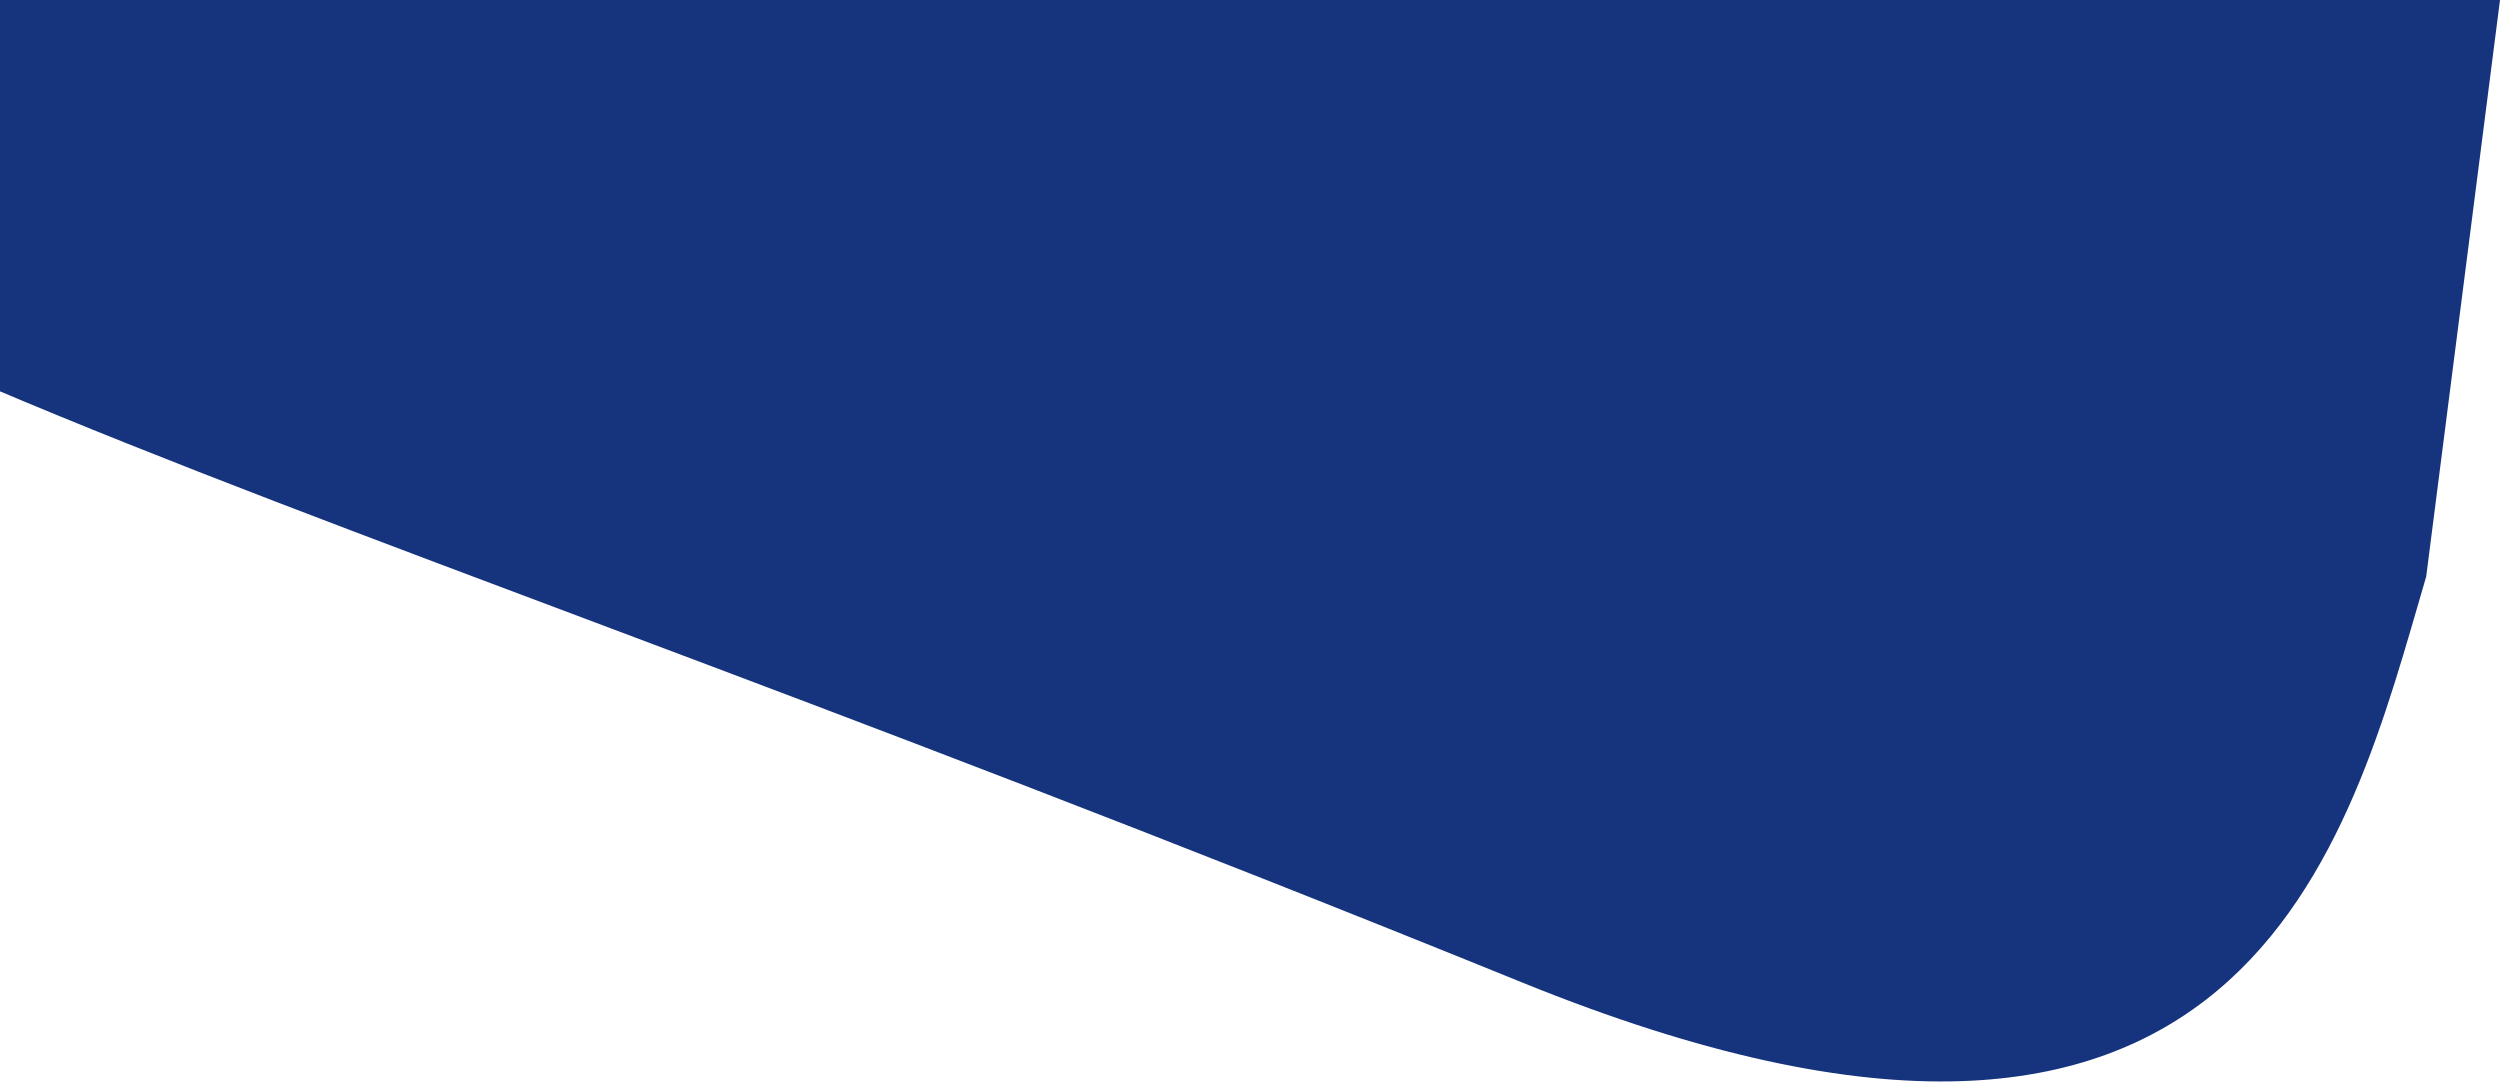
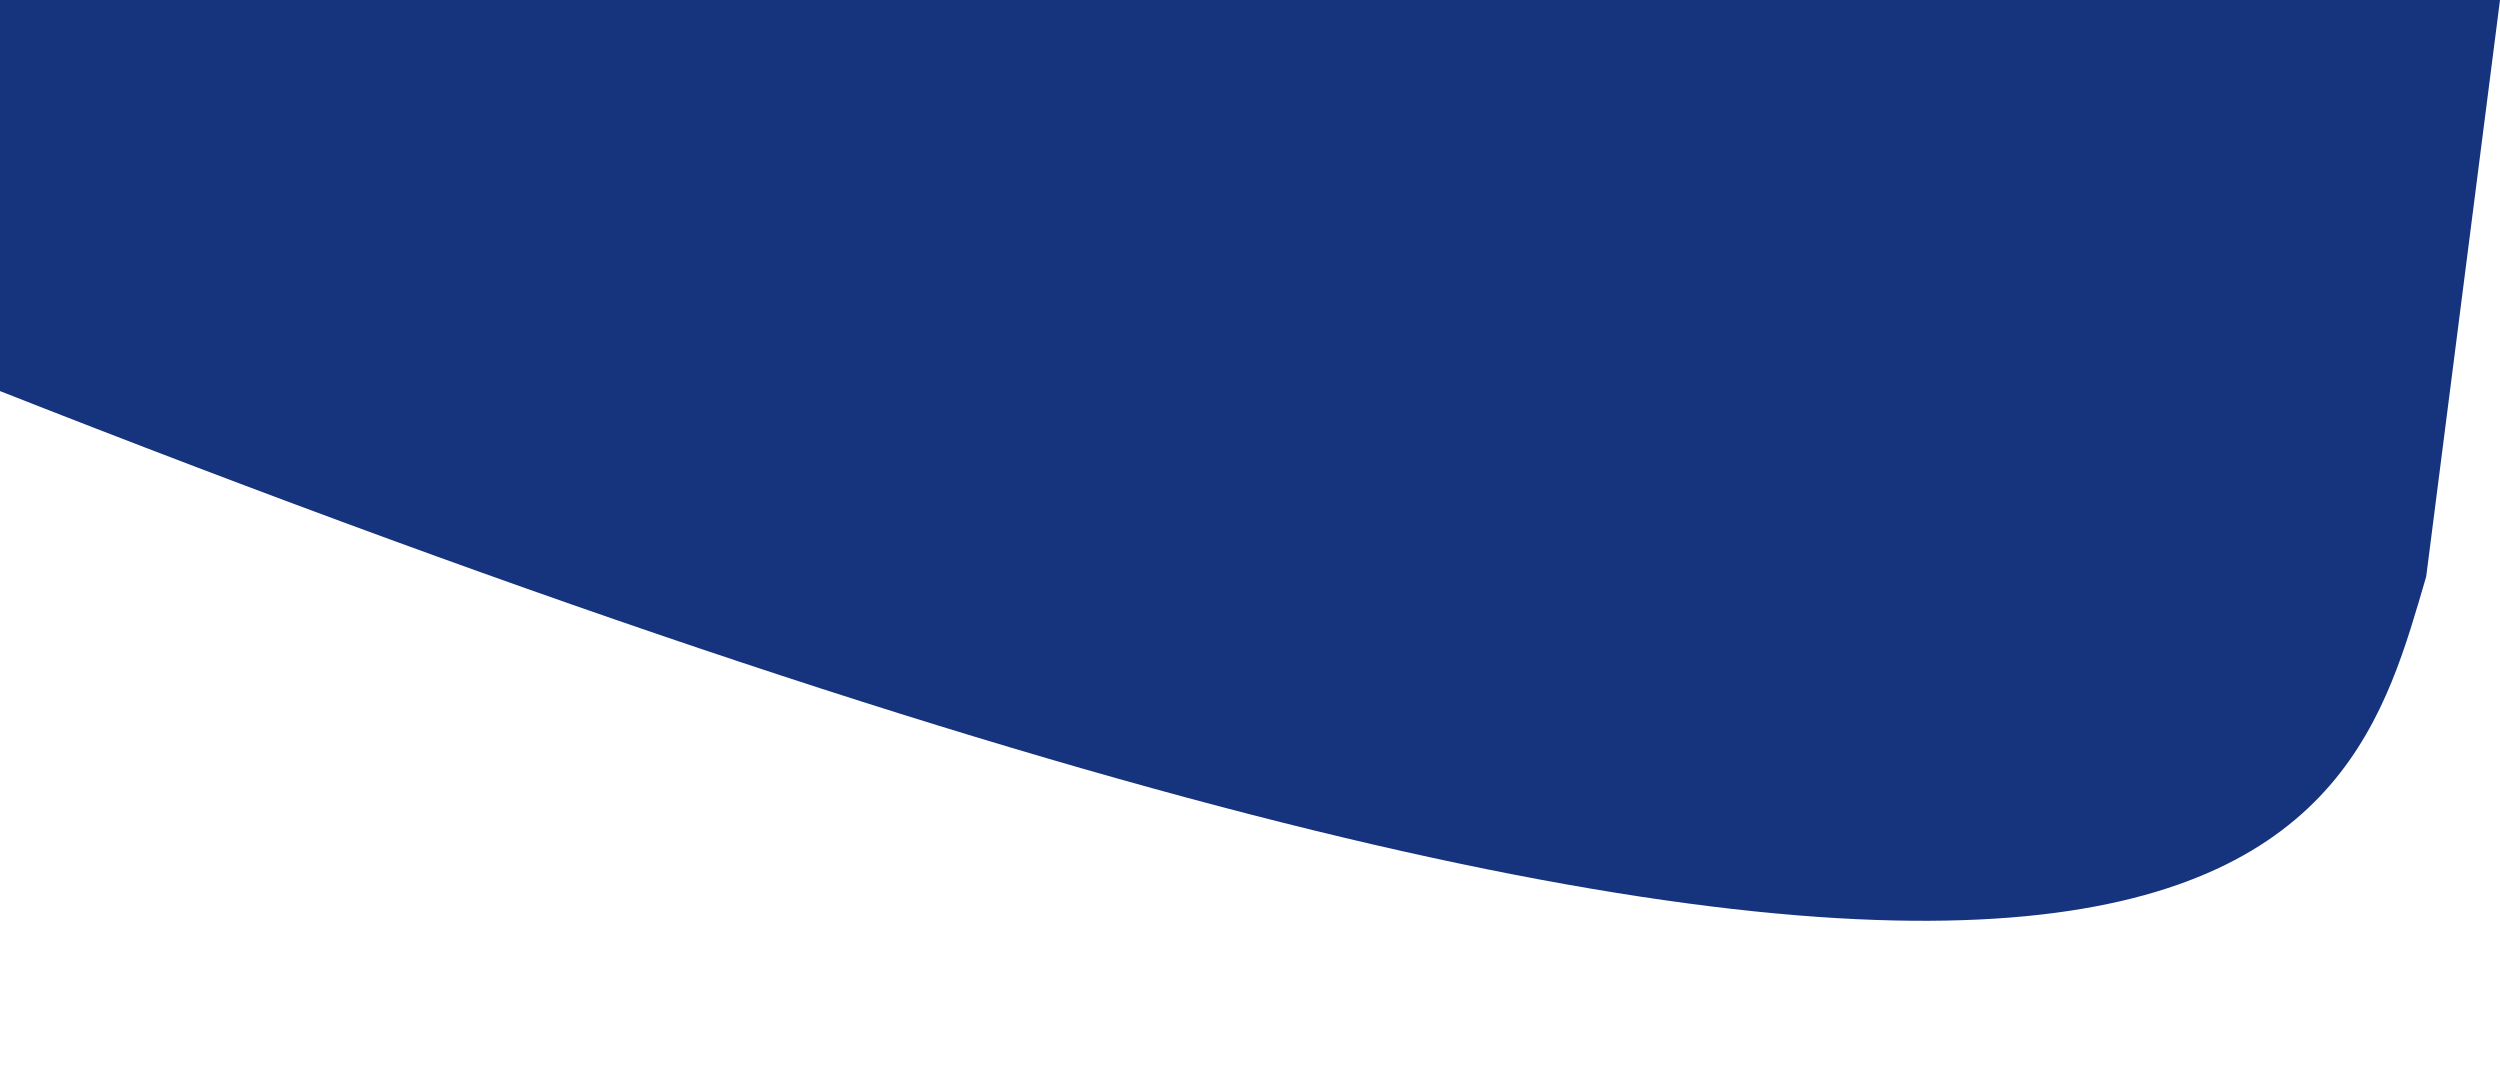
<svg xmlns="http://www.w3.org/2000/svg" width="271" height="118" viewBox="0 0 271 118" fill="none">
-   <path d="M263 62.5L271 0H-1V42C36.667 58 86.2 74.5 165 106.5C243.8 138.5 254.5 91.5 263 62.5Z" fill="#16337D" />
+   <path d="M263 62.5L271 0H-1V42C243.8 138.5 254.5 91.5 263 62.5Z" fill="#16337D" />
</svg>